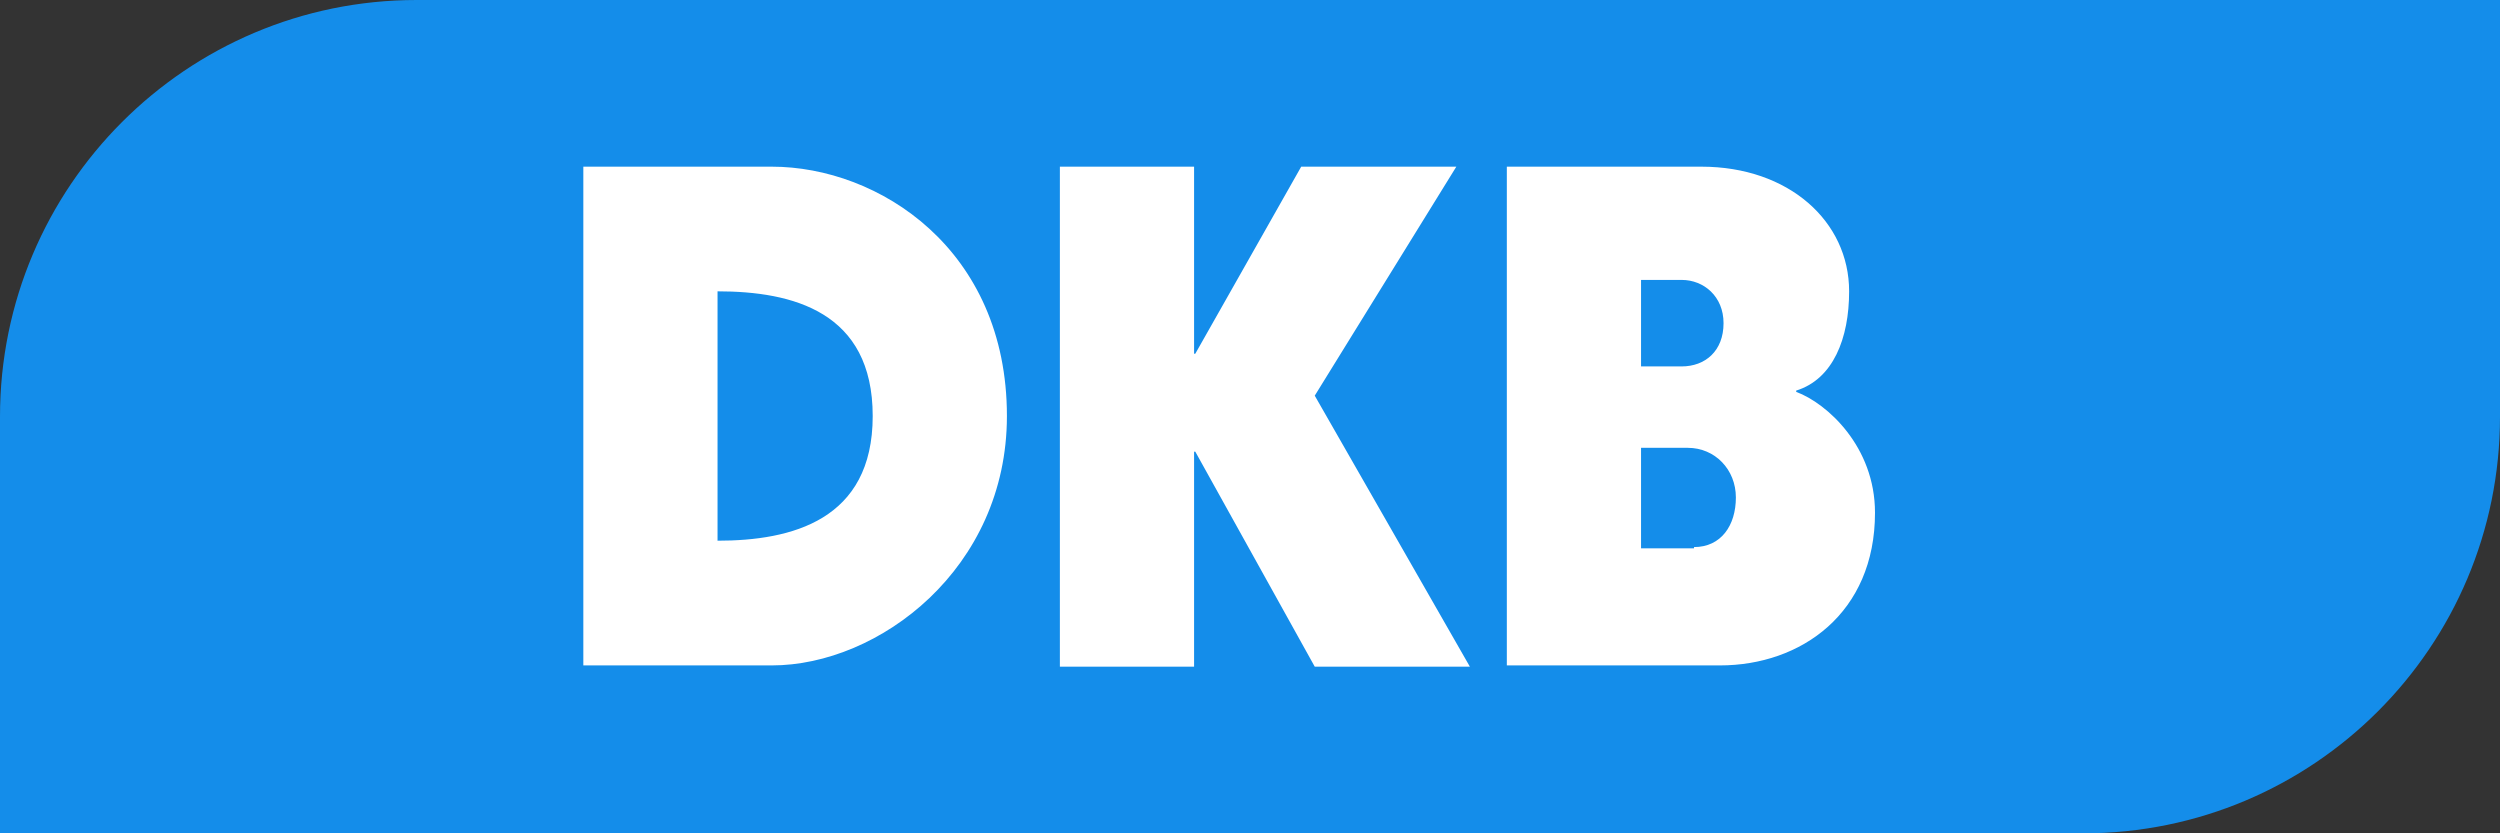
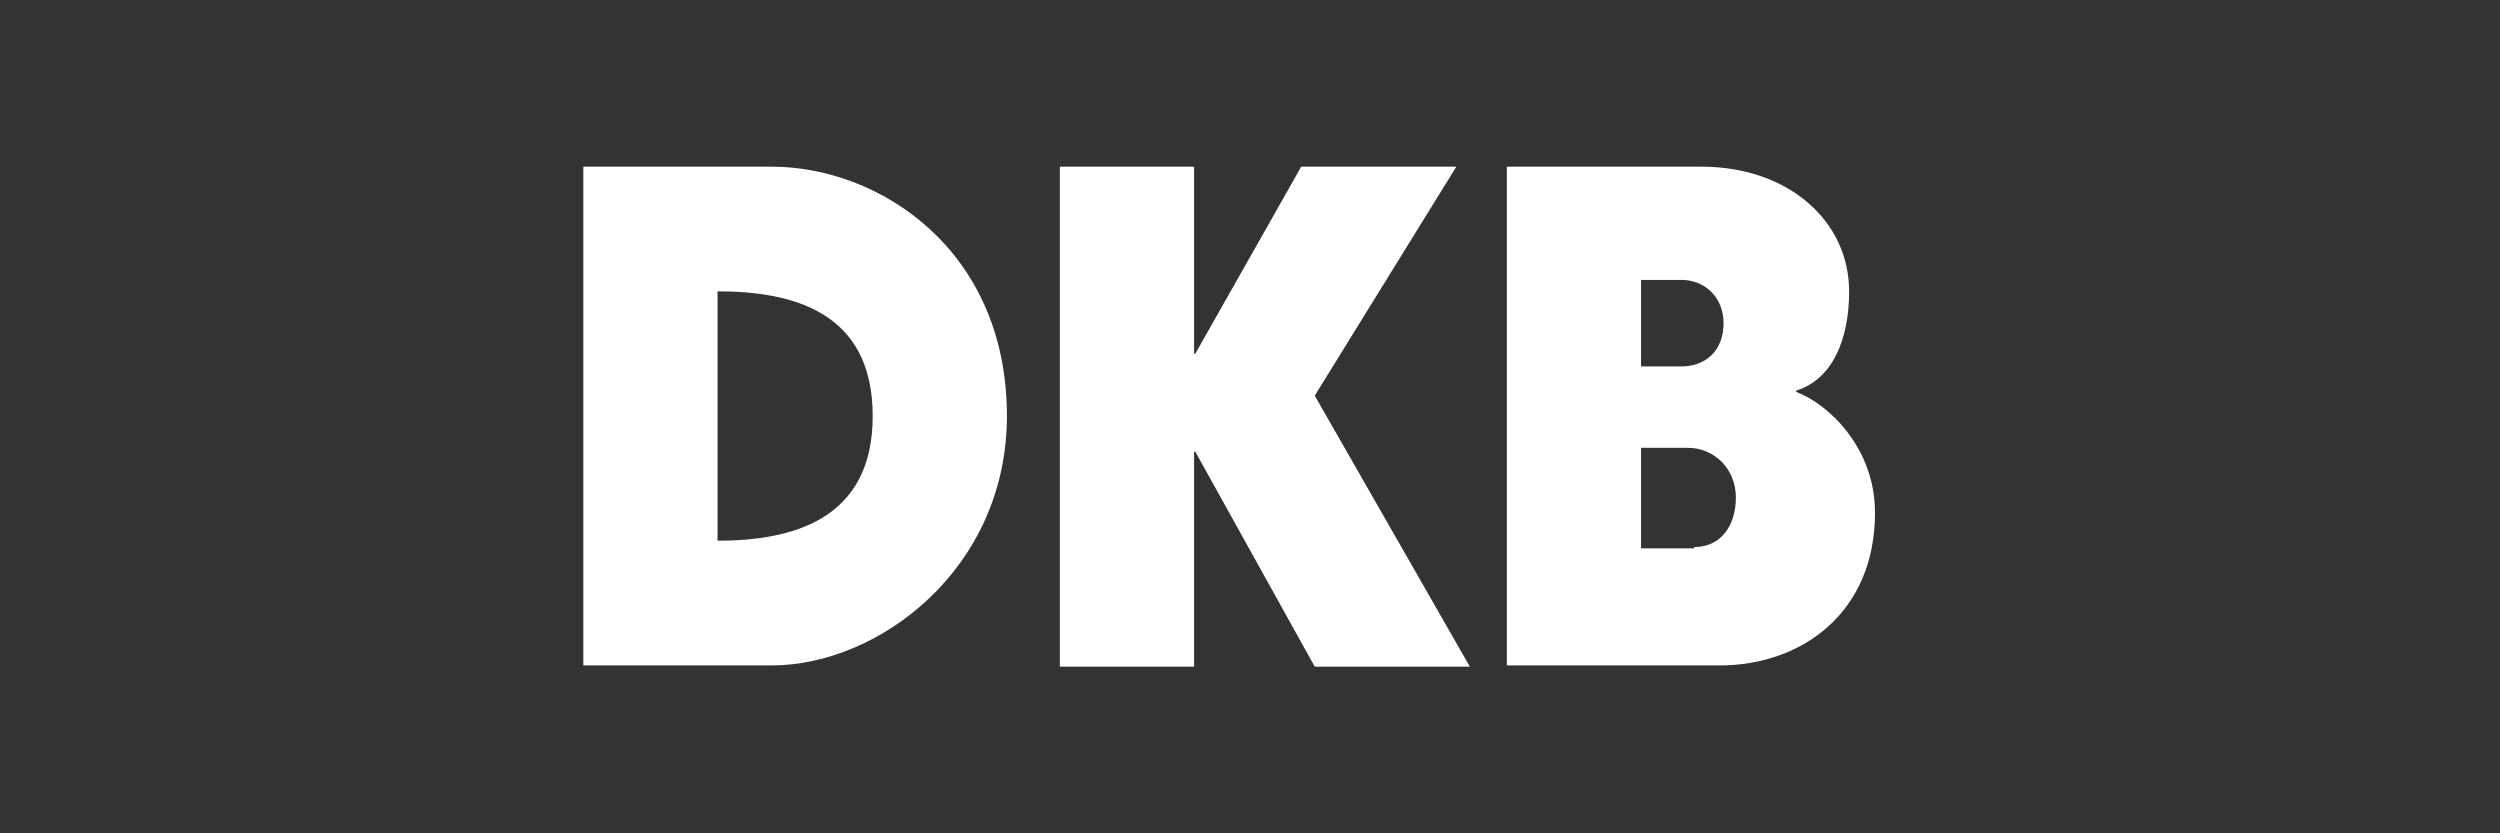
<svg xmlns="http://www.w3.org/2000/svg" width="60" height="20" viewBox="0 0 60 20" fill="none">
  <rect x="0" y="0" width="60" height="20" fill="#333333" stroke="none" />
-   <path d="M60 0H10C4.477 0 0 4.477 0 10V20H50C55.523 20 60 15.523 60 10V0Z" fill="#148DEA" />
  <path d="M14 4V15.97H18.521C21.093 15.97 24.166 13.649 24.166 9.985C24.166 5.985 21.093 4 18.521 4H14ZM25.437 4V16H28.658V10.84H28.687L31.554 16H35.277L31.554 9.496L34.952 4H31.229L28.687 8.489H28.658V4H25.437ZM36.164 4V15.97H41.276C43.227 15.97 45 14.717 45 12.305C45 10.717 43.847 9.679 43.109 9.405V9.374C43.995 9.099 44.379 8.122 44.379 6.992C44.379 5.313 42.931 4 40.833 4H36.164ZM39.385 6.718H40.36C40.892 6.718 41.365 7.114 41.365 7.756C41.365 8.427 40.922 8.794 40.36 8.794H39.385V6.718ZM17.221 6.992C19.024 6.992 20.945 7.481 20.945 9.985C20.945 12.489 18.994 12.977 17.221 12.977V6.992ZM39.385 10.748H40.508C41.158 10.748 41.661 11.267 41.661 11.939C41.661 12.611 41.306 13.13 40.656 13.13V13.16H39.385V10.748Z" fill="white" />
</svg>